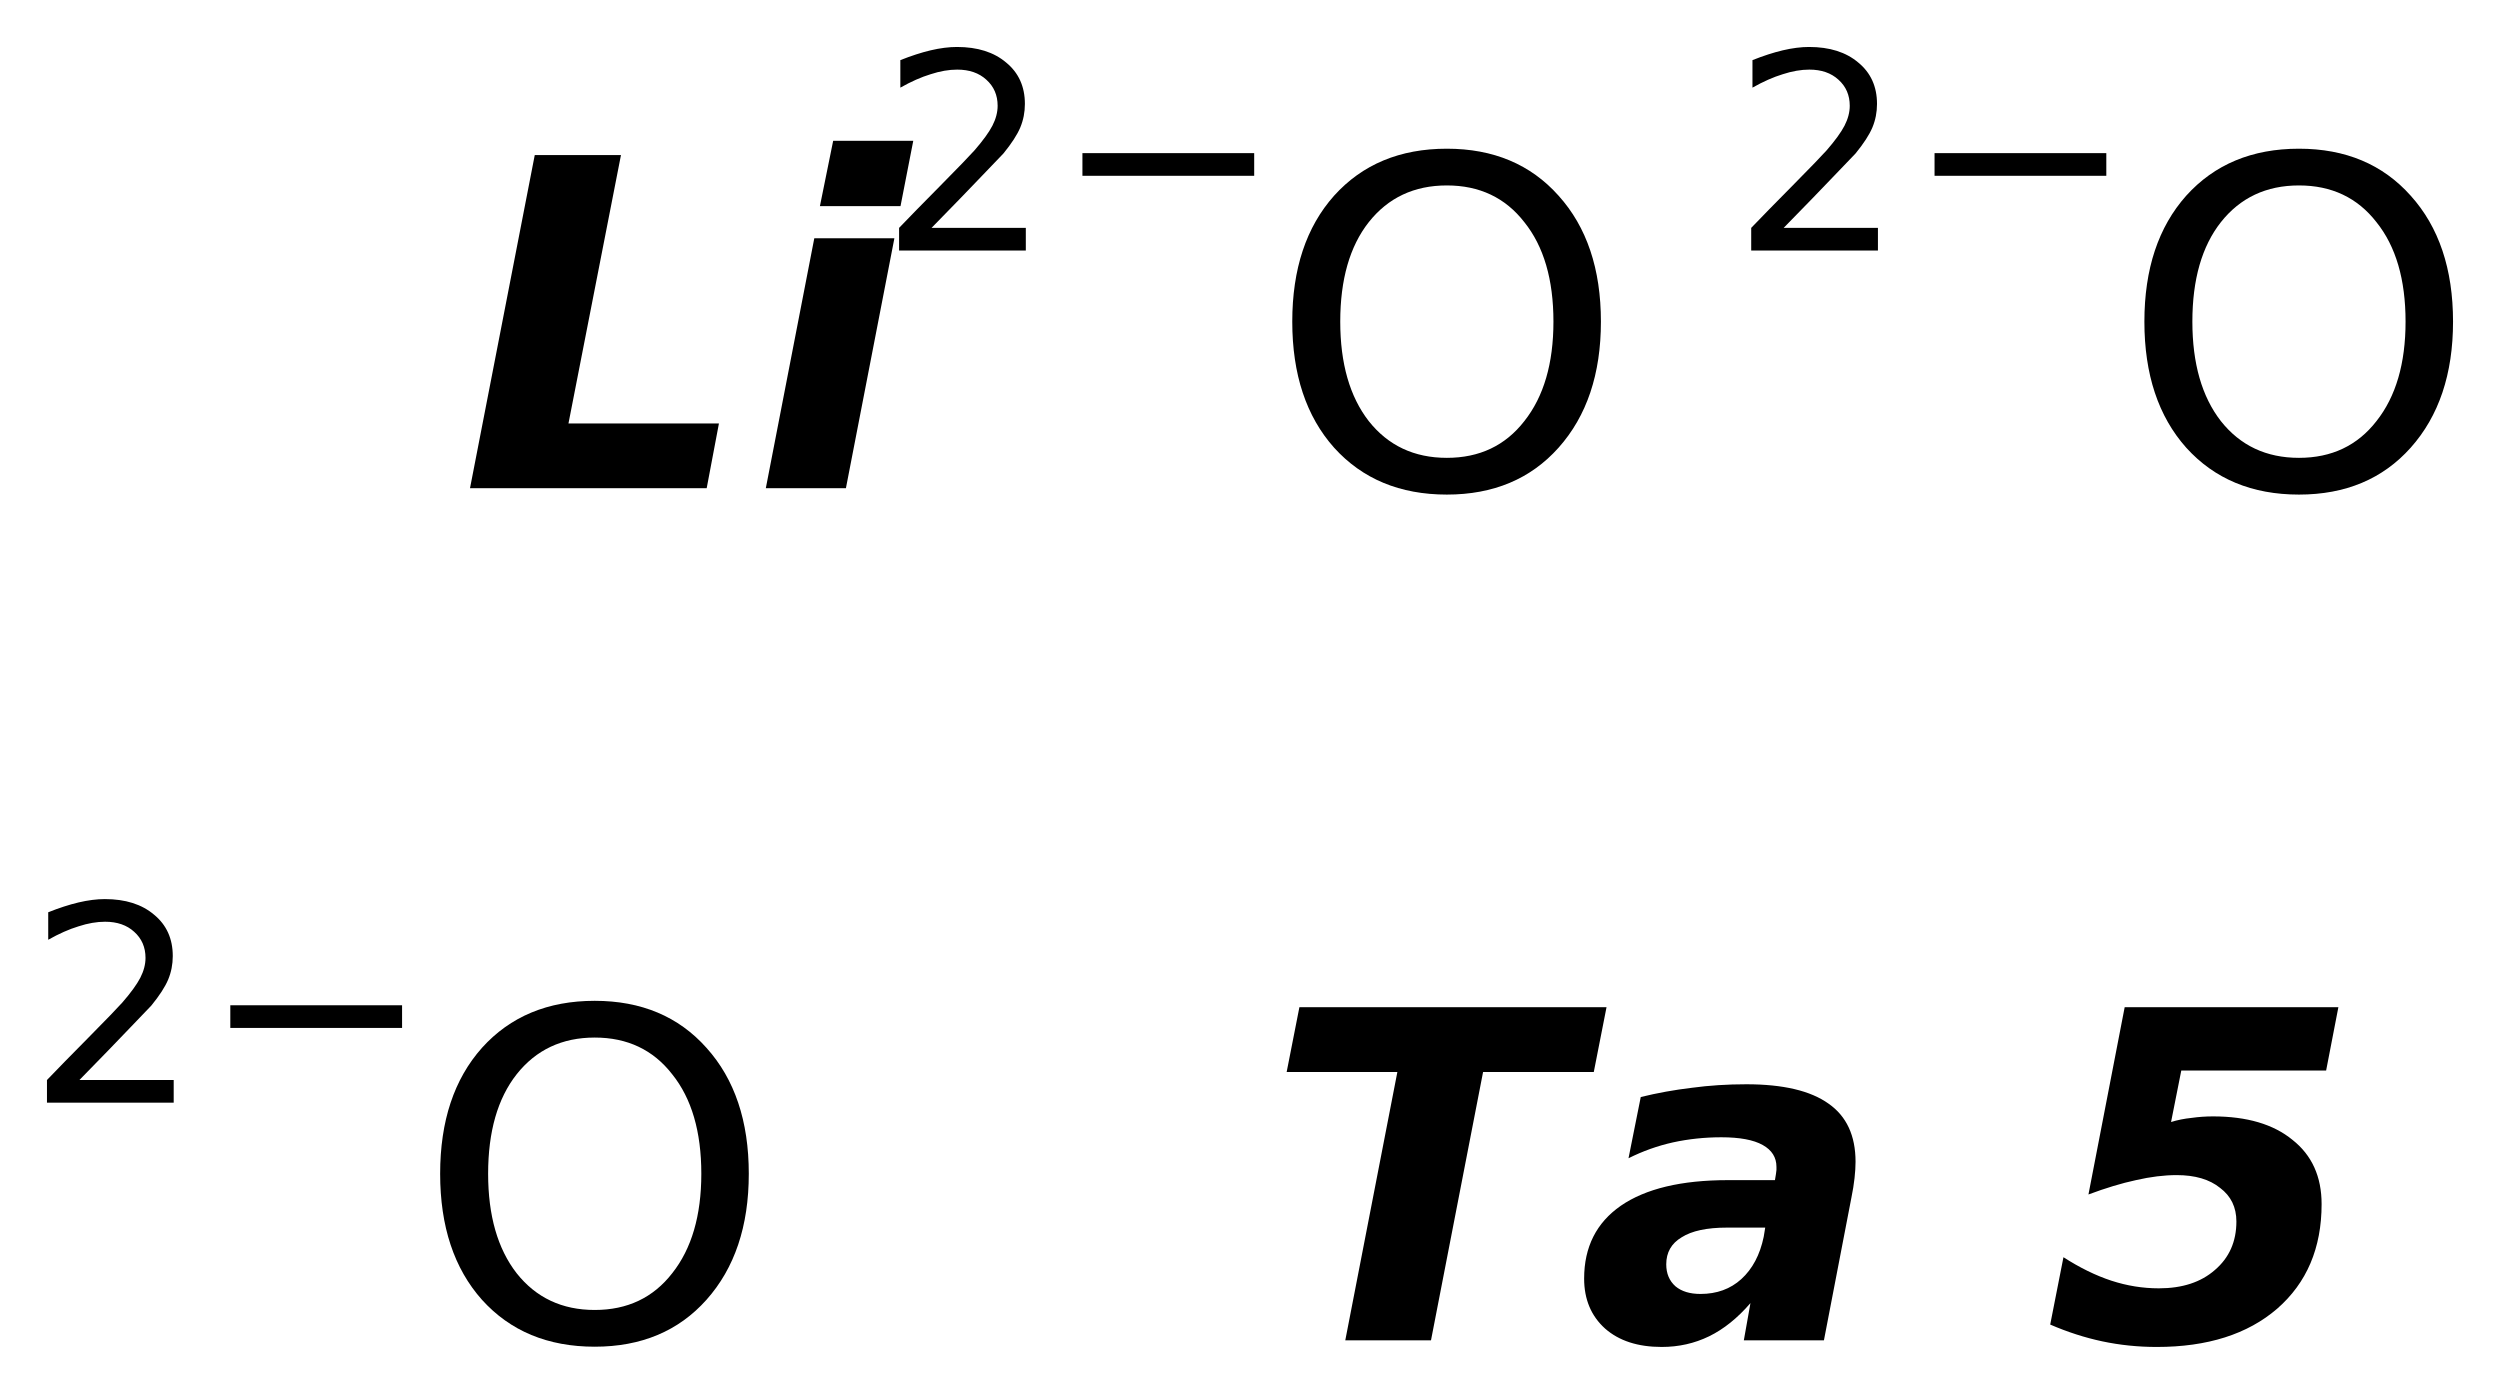
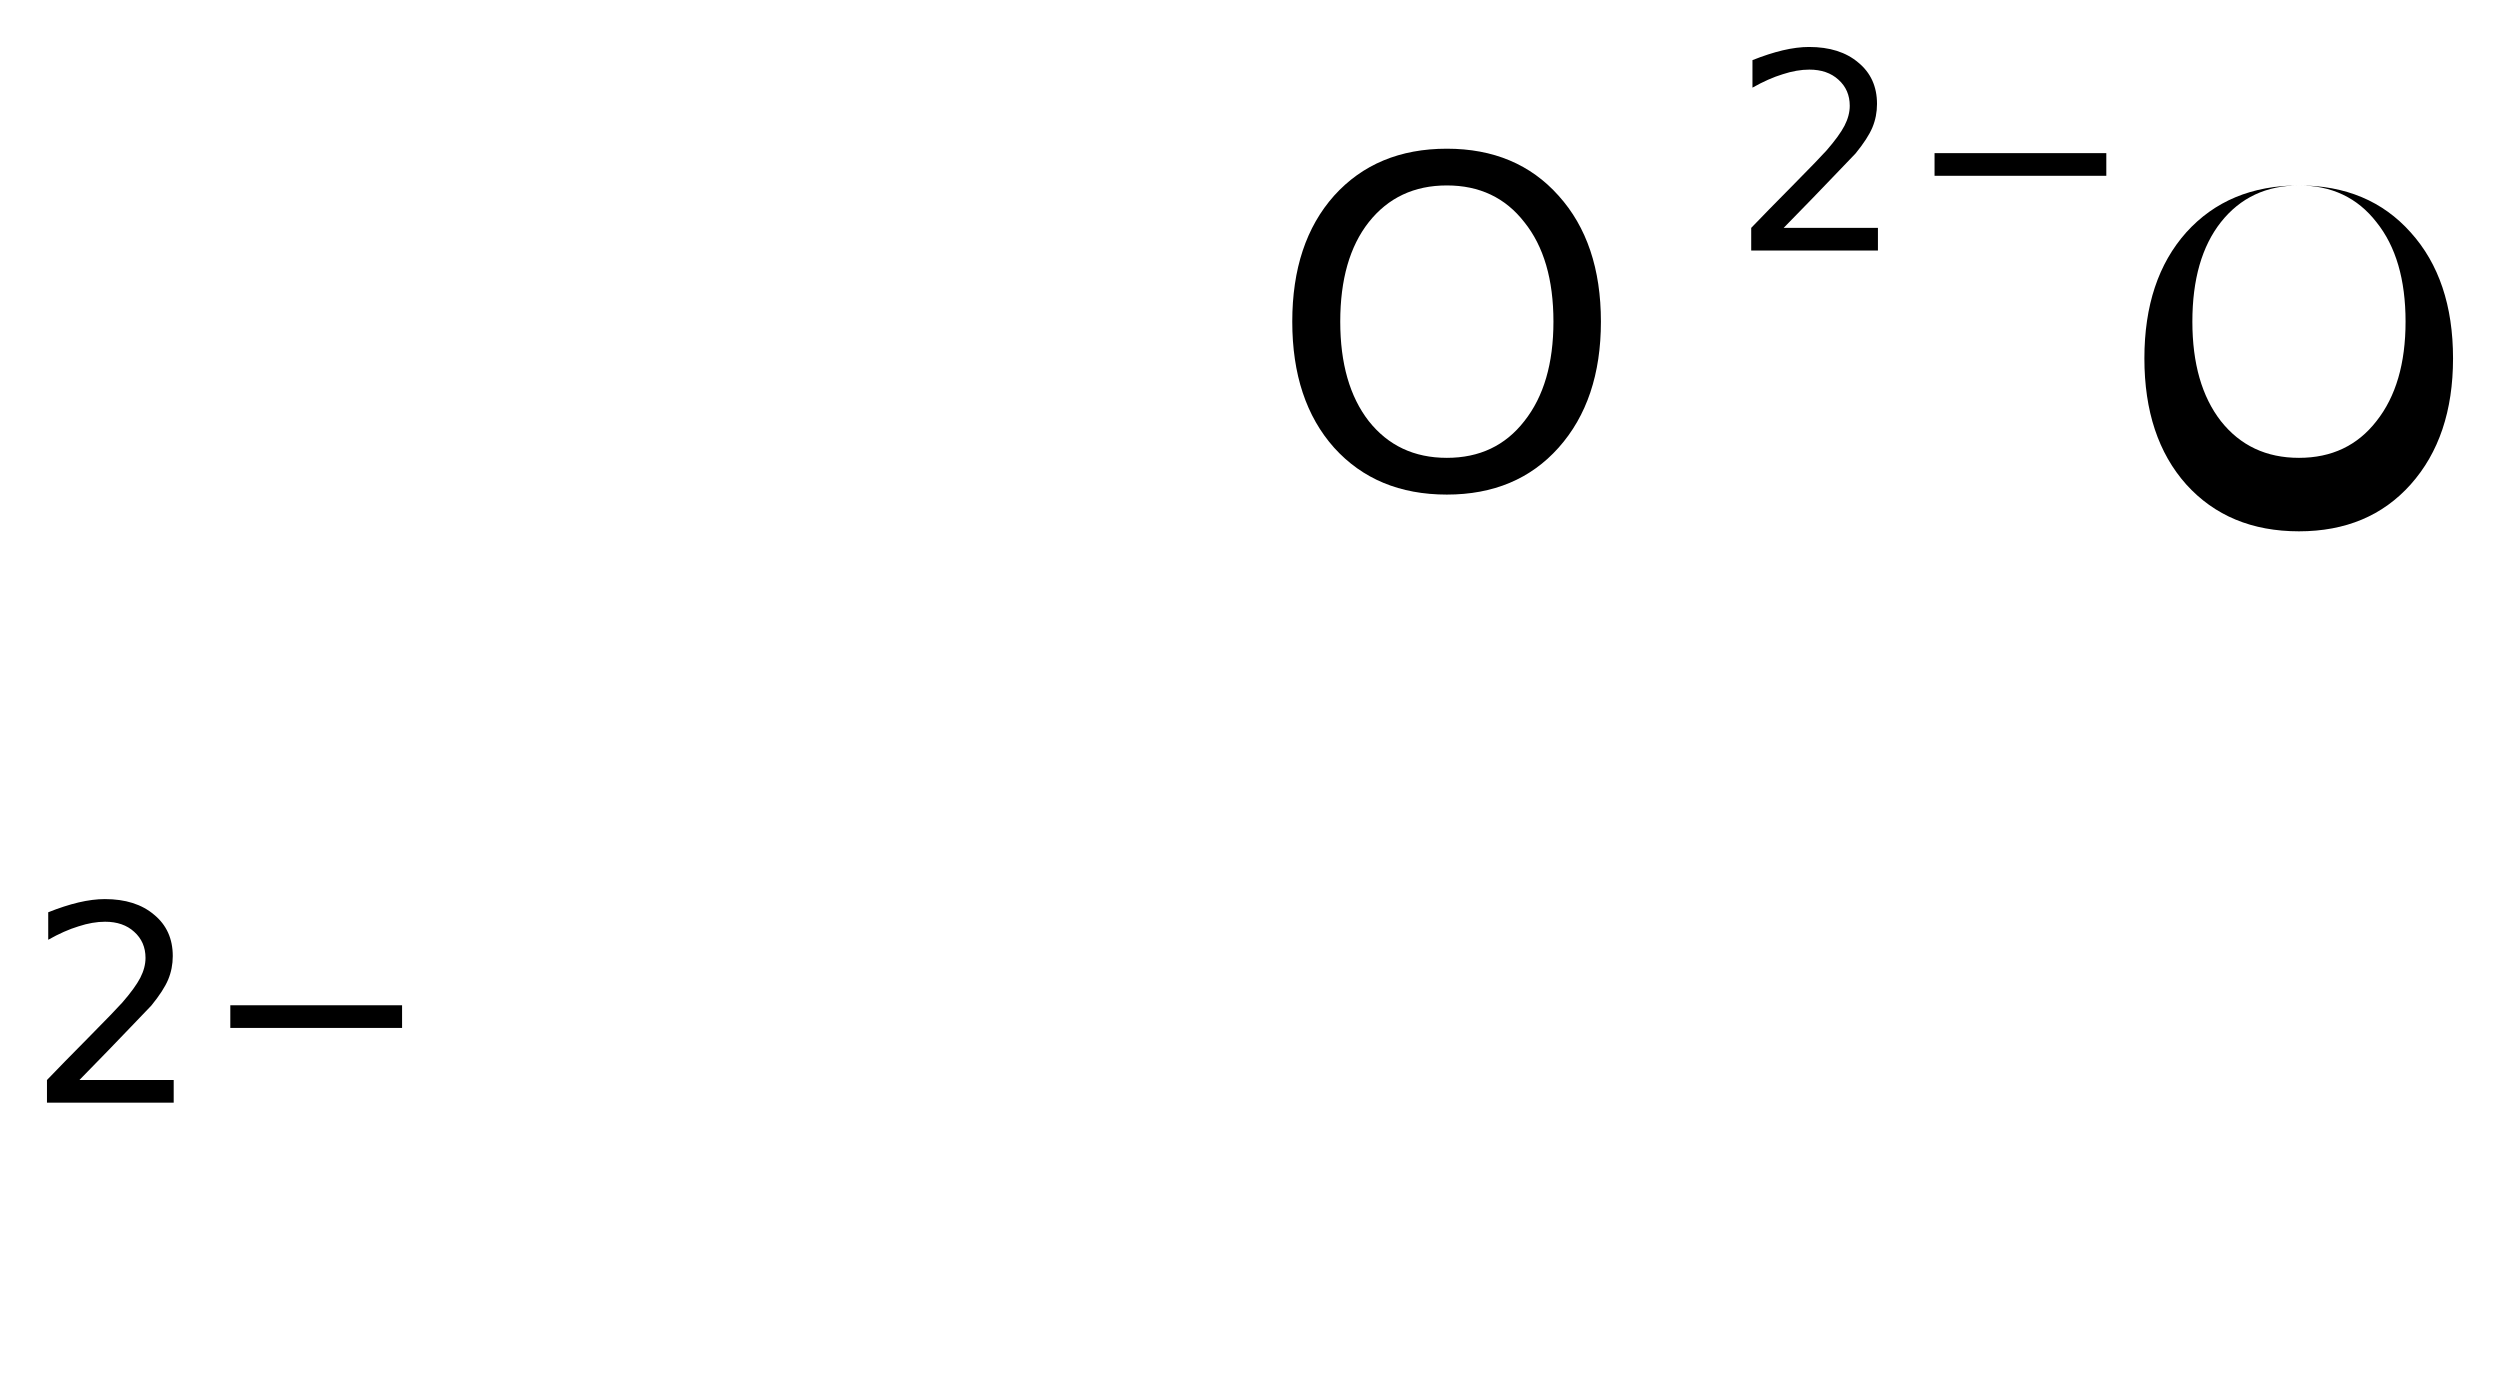
<svg xmlns="http://www.w3.org/2000/svg" version="1.2" width="29.808mm" height="16.62mm" viewBox="0 0 29.808 16.62">
  <desc>Generated by the Chemistry Development Kit (http://github.com/cdk)</desc>
  <g stroke-linecap="round" stroke-linejoin="round" fill="#000000">
    <rect x=".0" y=".0" width="30.0" height="17.0" fill="#FFFFFF" stroke="none" />
    <g id="mol1" class="mol">
-       <path id="mol1atm1" class="atom" d="M6.376 1.849h1.028l-.626 3.2h1.794l-.146 .772h-2.822l.772 -3.972zM9.709 2.841h.955l-.578 2.98h-.955l.578 -2.98zM9.934 1.679h.955l-.152 .779h-.961l.158 -.779z" stroke="none" />
      <g id="mol1atm2" class="atom">
        <path d="M17.251 2.211q-.584 .0 -.931 .438q-.34 .432 -.34 1.186q-.0 .748 .34 1.186q.347 .438 .931 .438q.584 .0 .924 -.438q.347 -.438 .347 -1.186q.0 -.754 -.347 -1.186q-.34 -.438 -.924 -.438zM17.251 1.773q.833 .0 1.332 .56q.505 .56 .505 1.502q-.0 .937 -.505 1.503q-.499 .559 -1.332 .559q-.839 .0 -1.344 -.559q-.499 -.56 -.499 -1.503q-.0 -.942 .499 -1.502q.505 -.56 1.344 -.56z" stroke="none" />
-         <path d="M11.107 2.717h1.124v.27h-1.511v-.27q.182 -.19 .5 -.511q.317 -.321 .398 -.412q.153 -.176 .215 -.296q.062 -.121 .062 -.237q.0 -.19 -.135 -.311q-.131 -.12 -.347 -.12q-.149 .0 -.317 .055q-.168 .051 -.361 .16v-.328q.193 -.077 .361 -.117q.171 -.04 .314 -.04q.368 .0 .587 .186q.223 .183 .223 .493q-.0 .149 -.055 .281q-.055 .131 -.201 .31q-.04 .044 -.255 .266q-.212 .223 -.602 .621zM12.906 1.826h2.048v.27h-2.048v-.27z" stroke="none" />
      </g>
      <g id="mol1atm3" class="atom">
-         <path d="M27.411 2.211q-.584 .0 -.931 .438q-.34 .432 -.34 1.186q-.0 .748 .34 1.186q.347 .438 .931 .438q.584 .0 .924 -.438q.347 -.438 .347 -1.186q.0 -.754 -.347 -1.186q-.34 -.438 -.924 -.438zM27.411 1.773q.833 .0 1.332 .56q.505 .56 .505 1.502q-.0 .937 -.505 1.503q-.499 .559 -1.332 .559q-.839 .0 -1.344 -.559q-.499 -.56 -.499 -1.503q-.0 -.942 .499 -1.502q.505 -.56 1.344 -.56z" stroke="none" />
+         <path d="M27.411 2.211q-.584 .0 -.931 .438q-.34 .432 -.34 1.186q-.0 .748 .34 1.186q.347 .438 .931 .438q.584 .0 .924 -.438q.347 -.438 .347 -1.186q.0 -.754 -.347 -1.186q-.34 -.438 -.924 -.438zq.833 .0 1.332 .56q.505 .56 .505 1.502q-.0 .937 -.505 1.503q-.499 .559 -1.332 .559q-.839 .0 -1.344 -.559q-.499 -.56 -.499 -1.503q-.0 -.942 .499 -1.502q.505 -.56 1.344 -.56z" stroke="none" />
        <path d="M21.267 2.717h1.124v.27h-1.511v-.27q.182 -.19 .5 -.511q.317 -.321 .398 -.412q.153 -.176 .215 -.296q.062 -.121 .062 -.237q.0 -.19 -.135 -.311q-.131 -.12 -.347 -.12q-.149 .0 -.317 .055q-.168 .051 -.361 .16v-.328q.193 -.077 .361 -.117q.171 -.04 .314 -.04q.368 .0 .587 .186q.223 .183 .223 .493q-.0 .149 -.055 .281q-.055 .131 -.201 .31q-.04 .044 -.255 .266q-.212 .223 -.602 .621zM23.066 1.826h2.048v.27h-2.048v-.27z" stroke="none" />
      </g>
      <g id="mol1atm4" class="atom">
-         <path d="M7.091 12.371q-.584 .0 -.931 .438q-.34 .432 -.34 1.186q-.0 .748 .34 1.186q.347 .438 .931 .438q.584 .0 .924 -.438q.347 -.438 .347 -1.186q.0 -.754 -.347 -1.186q-.34 -.438 -.924 -.438zM7.091 11.933q.833 .0 1.332 .56q.505 .56 .505 1.502q-.0 .937 -.505 1.503q-.499 .559 -1.332 .559q-.839 .0 -1.344 -.559q-.499 -.56 -.499 -1.503q-.0 -.942 .499 -1.502q.505 -.56 1.344 -.56z" stroke="none" />
        <path d="M.947 12.877h1.124v.27h-1.511v-.27q.182 -.19 .5 -.511q.317 -.321 .398 -.412q.153 -.176 .215 -.296q.062 -.121 .062 -.237q.0 -.19 -.135 -.311q-.131 -.12 -.347 -.12q-.149 .0 -.317 .055q-.168 .051 -.361 .16v-.328q.193 -.077 .361 -.117q.171 -.04 .314 -.04q.368 .0 .587 .186q.223 .183 .223 .493q-.0 .149 -.055 .281q-.055 .131 -.201 .31q-.04 .044 -.255 .266q-.212 .223 -.602 .621zM2.746 11.986h2.048v.27h-2.048v-.27z" stroke="none" />
      </g>
-       <path id="mol1atm5" class="atom" d="M15.493 12.009h3.662l-.152 .773h-1.32l-.621 3.199h-1.022l.621 -3.199h-1.32l.152 -.773zM20.591 14.637q-.359 .0 -.541 .116q-.183 .109 -.183 .322q.0 .164 .11 .262q.109 .091 .298 .091q.292 -.0 .487 -.177q.2 -.182 .267 -.504l.018 -.11h-.456zM22.075 14.278l-.328 1.703h-.955l.079 -.444q-.231 .268 -.493 .396q-.261 .127 -.565 .127q-.426 .0 -.675 -.219q-.25 -.225 -.25 -.596q.0 -.565 .438 -.869q.444 -.305 1.277 -.305h.56l.012 -.073q.006 -.036 .006 -.048q.0 -.019 .0 -.037q.0 -.17 -.164 -.261q-.164 -.092 -.493 -.092q-.298 .0 -.577 .061q-.274 .061 -.53 .189l.146 -.73q.298 -.073 .609 -.11q.31 -.042 .65 -.042q.657 -.0 .98 .231q.322 .225 .322 .693q-.0 .086 -.012 .195q-.012 .11 -.037 .231zM25.333 12.009h2.548l-.146 .755h-1.727l-.122 .614q.116 -.036 .244 -.049q.127 -.018 .255 -.018q.608 .0 .949 .28q.347 .274 .347 .766q-.0 .785 -.53 1.247q-.529 .456 -1.435 .456q-.335 .0 -.651 -.067q-.31 -.066 -.62 -.2l.158 -.803q.292 .188 .572 .28q.279 .091 .565 .091q.42 -.0 .669 -.219q.256 -.219 .256 -.578q-.0 -.255 -.195 -.401q-.188 -.152 -.517 -.152q-.225 -.0 -.486 .06q-.256 .055 -.566 .171l.432 -2.233z" stroke="none" />
    </g>
  </g>
</svg>